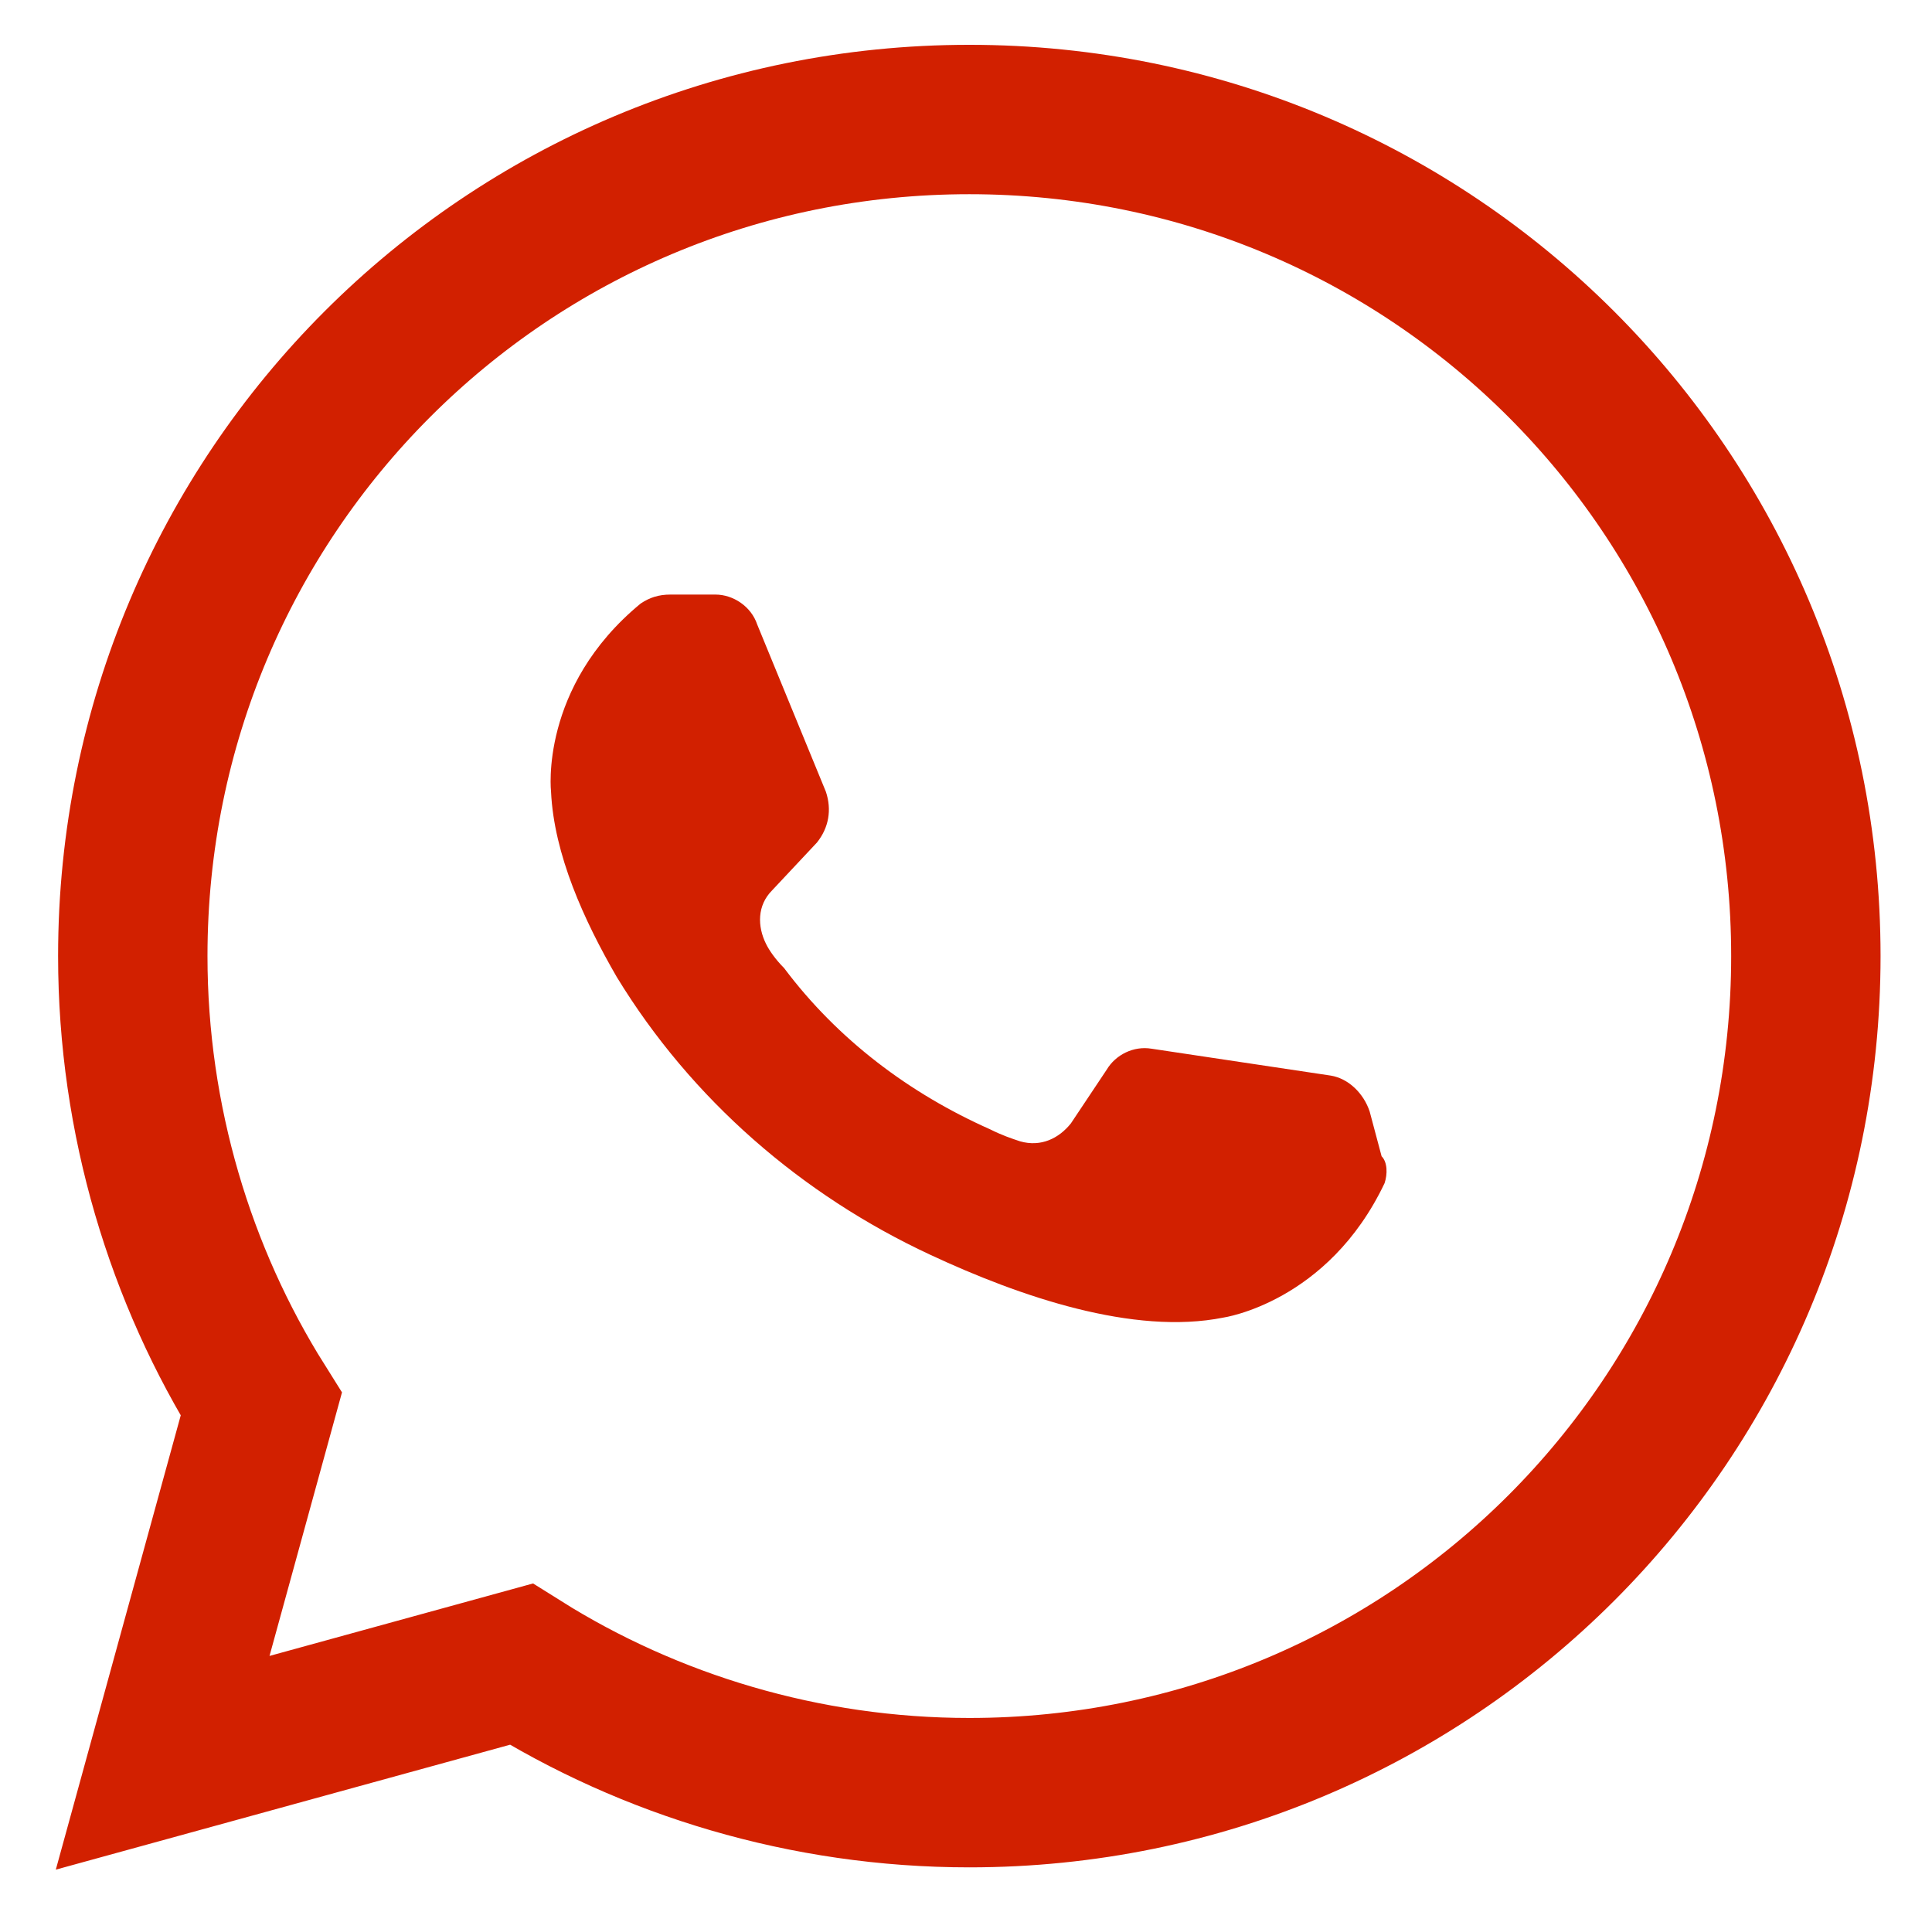
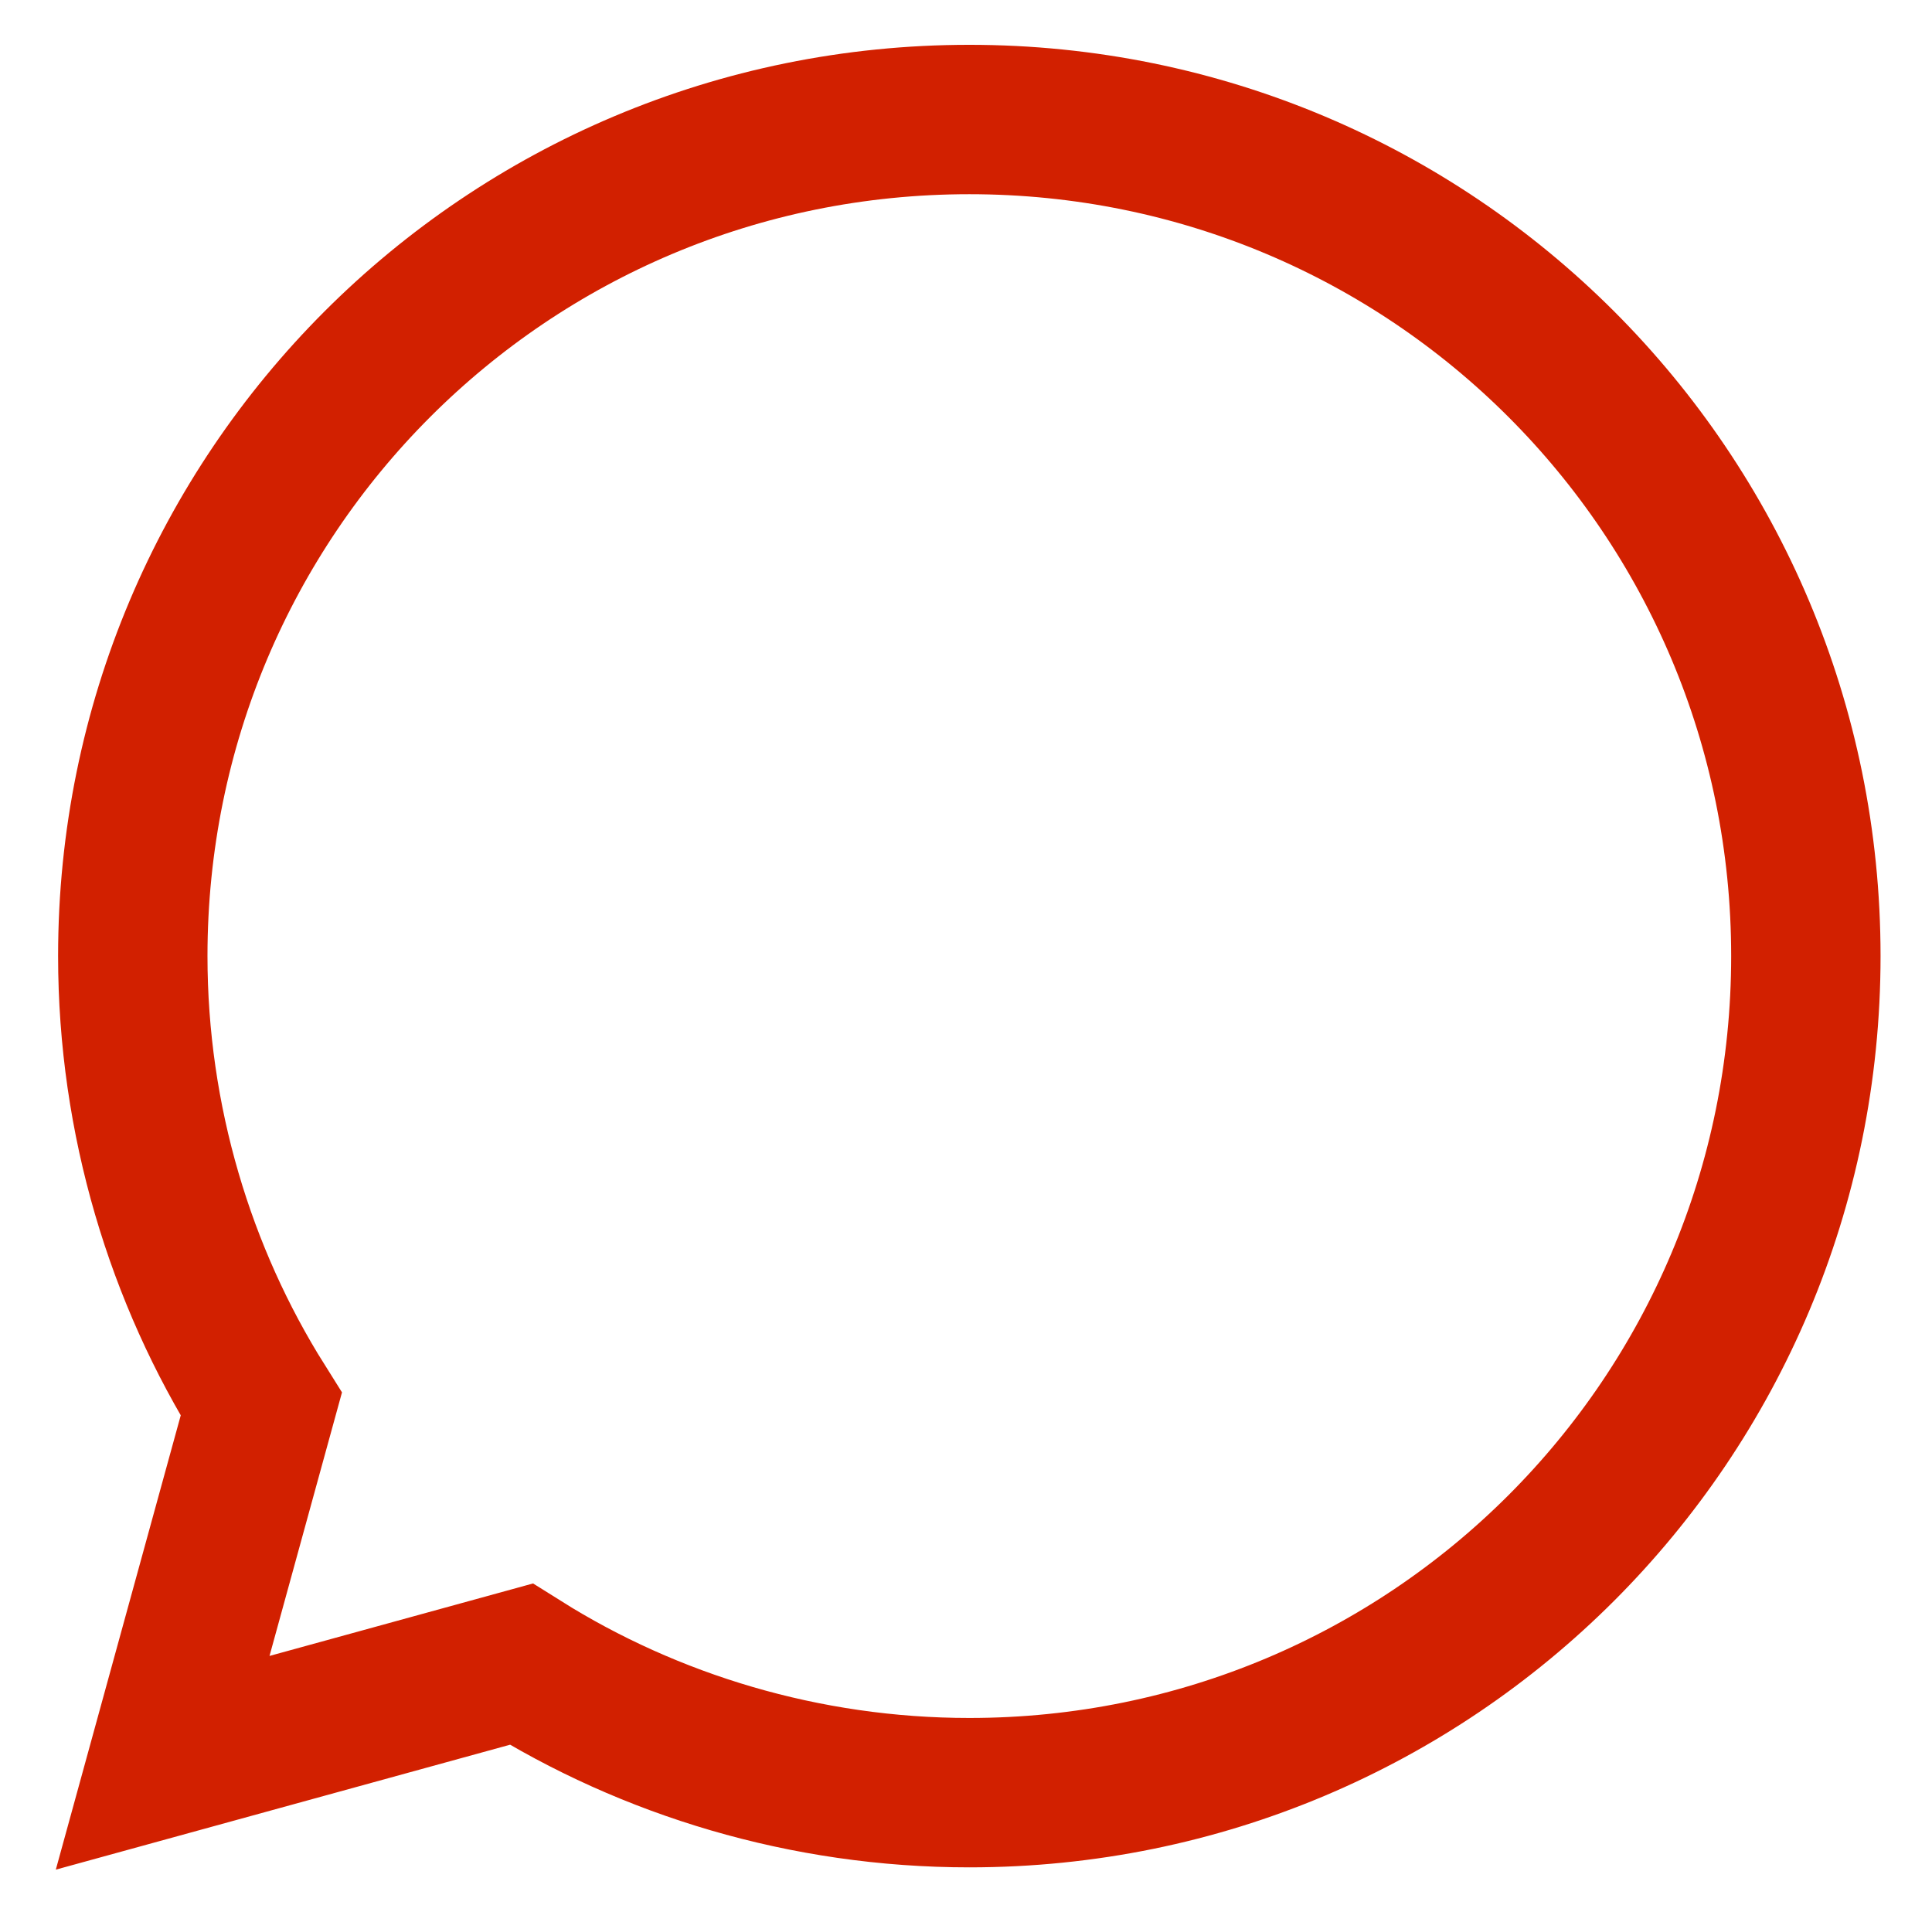
<svg xmlns="http://www.w3.org/2000/svg" width="97" height="96" viewBox="0 0 97 96" fill="none">
  <path d="M8.167 88.5L26.167 83.55C32.617 87.6 40.417 90 48.667 90C71.917 90 90.667 71.25 90.667 48C90.667 24.75 71.917 6 48.667 6C25.417 6 6.667 24.75 6.667 48C6.667 56.25 9.067 64.05 13.117 70.5L8.167 88.5Z" stroke="#D22000" stroke-width="7.5" stroke-miterlimit="10" />
-   <path d="M69.516 59.4C66.666 65.4 61.416 66.15 61.416 66.15C56.916 67.05 51.216 65.1 46.716 63C40.266 60 34.716 55.2 30.966 49.05C29.316 46.2 27.816 42.9 27.666 39.75C27.666 39.75 27.066 34.5 32.166 30.3C32.616 30 33.066 29.85 33.666 29.85H35.916C36.816 29.85 37.716 30.45 38.016 31.35L41.466 39.75C41.766 40.65 41.616 41.55 41.016 42.3L38.766 44.7C38.016 45.45 38.016 46.5 38.466 47.4C38.616 47.7 38.916 48.15 39.366 48.6C42.066 52.2 45.666 54.9 49.716 56.7C50.316 57 50.766 57.15 51.216 57.3C52.266 57.6 53.166 57.15 53.766 56.4L55.566 53.7C56.016 52.95 56.916 52.5 57.816 52.65L66.816 54C67.716 54.15 68.466 54.9 68.766 55.8L69.366 58.05C69.666 58.35 69.666 58.95 69.516 59.4Z" fill="#D22000" />
</svg>